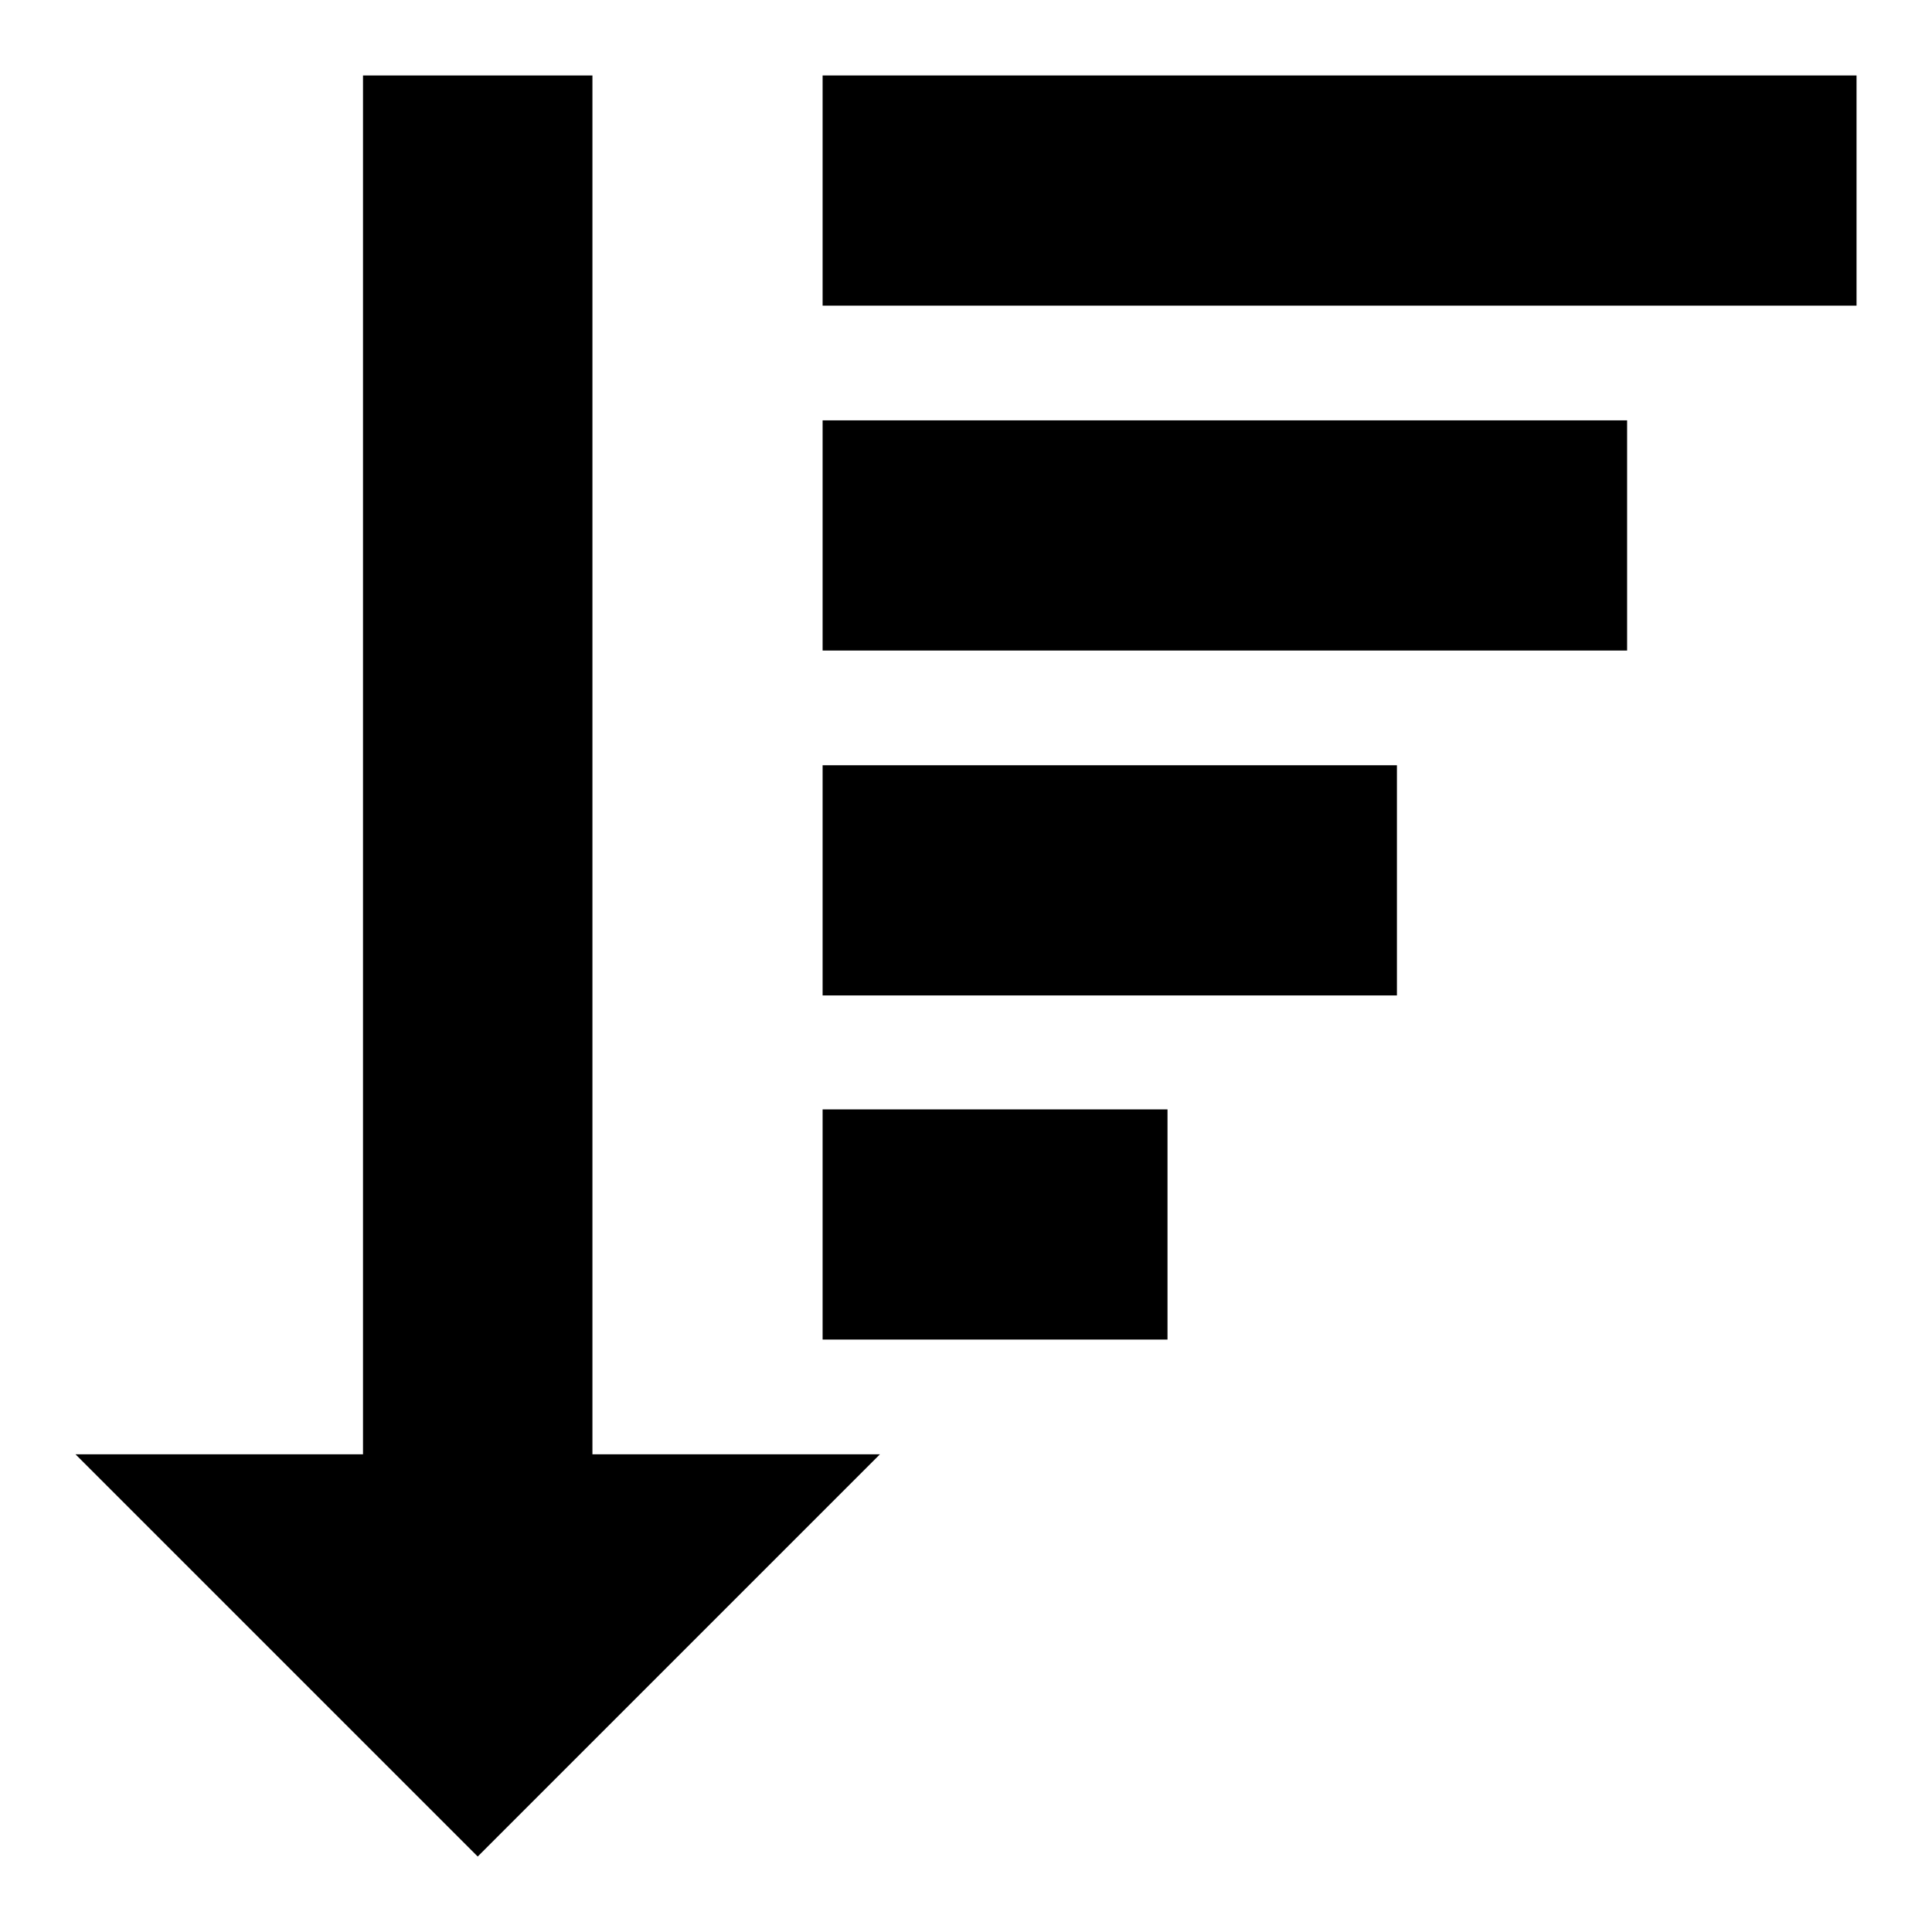
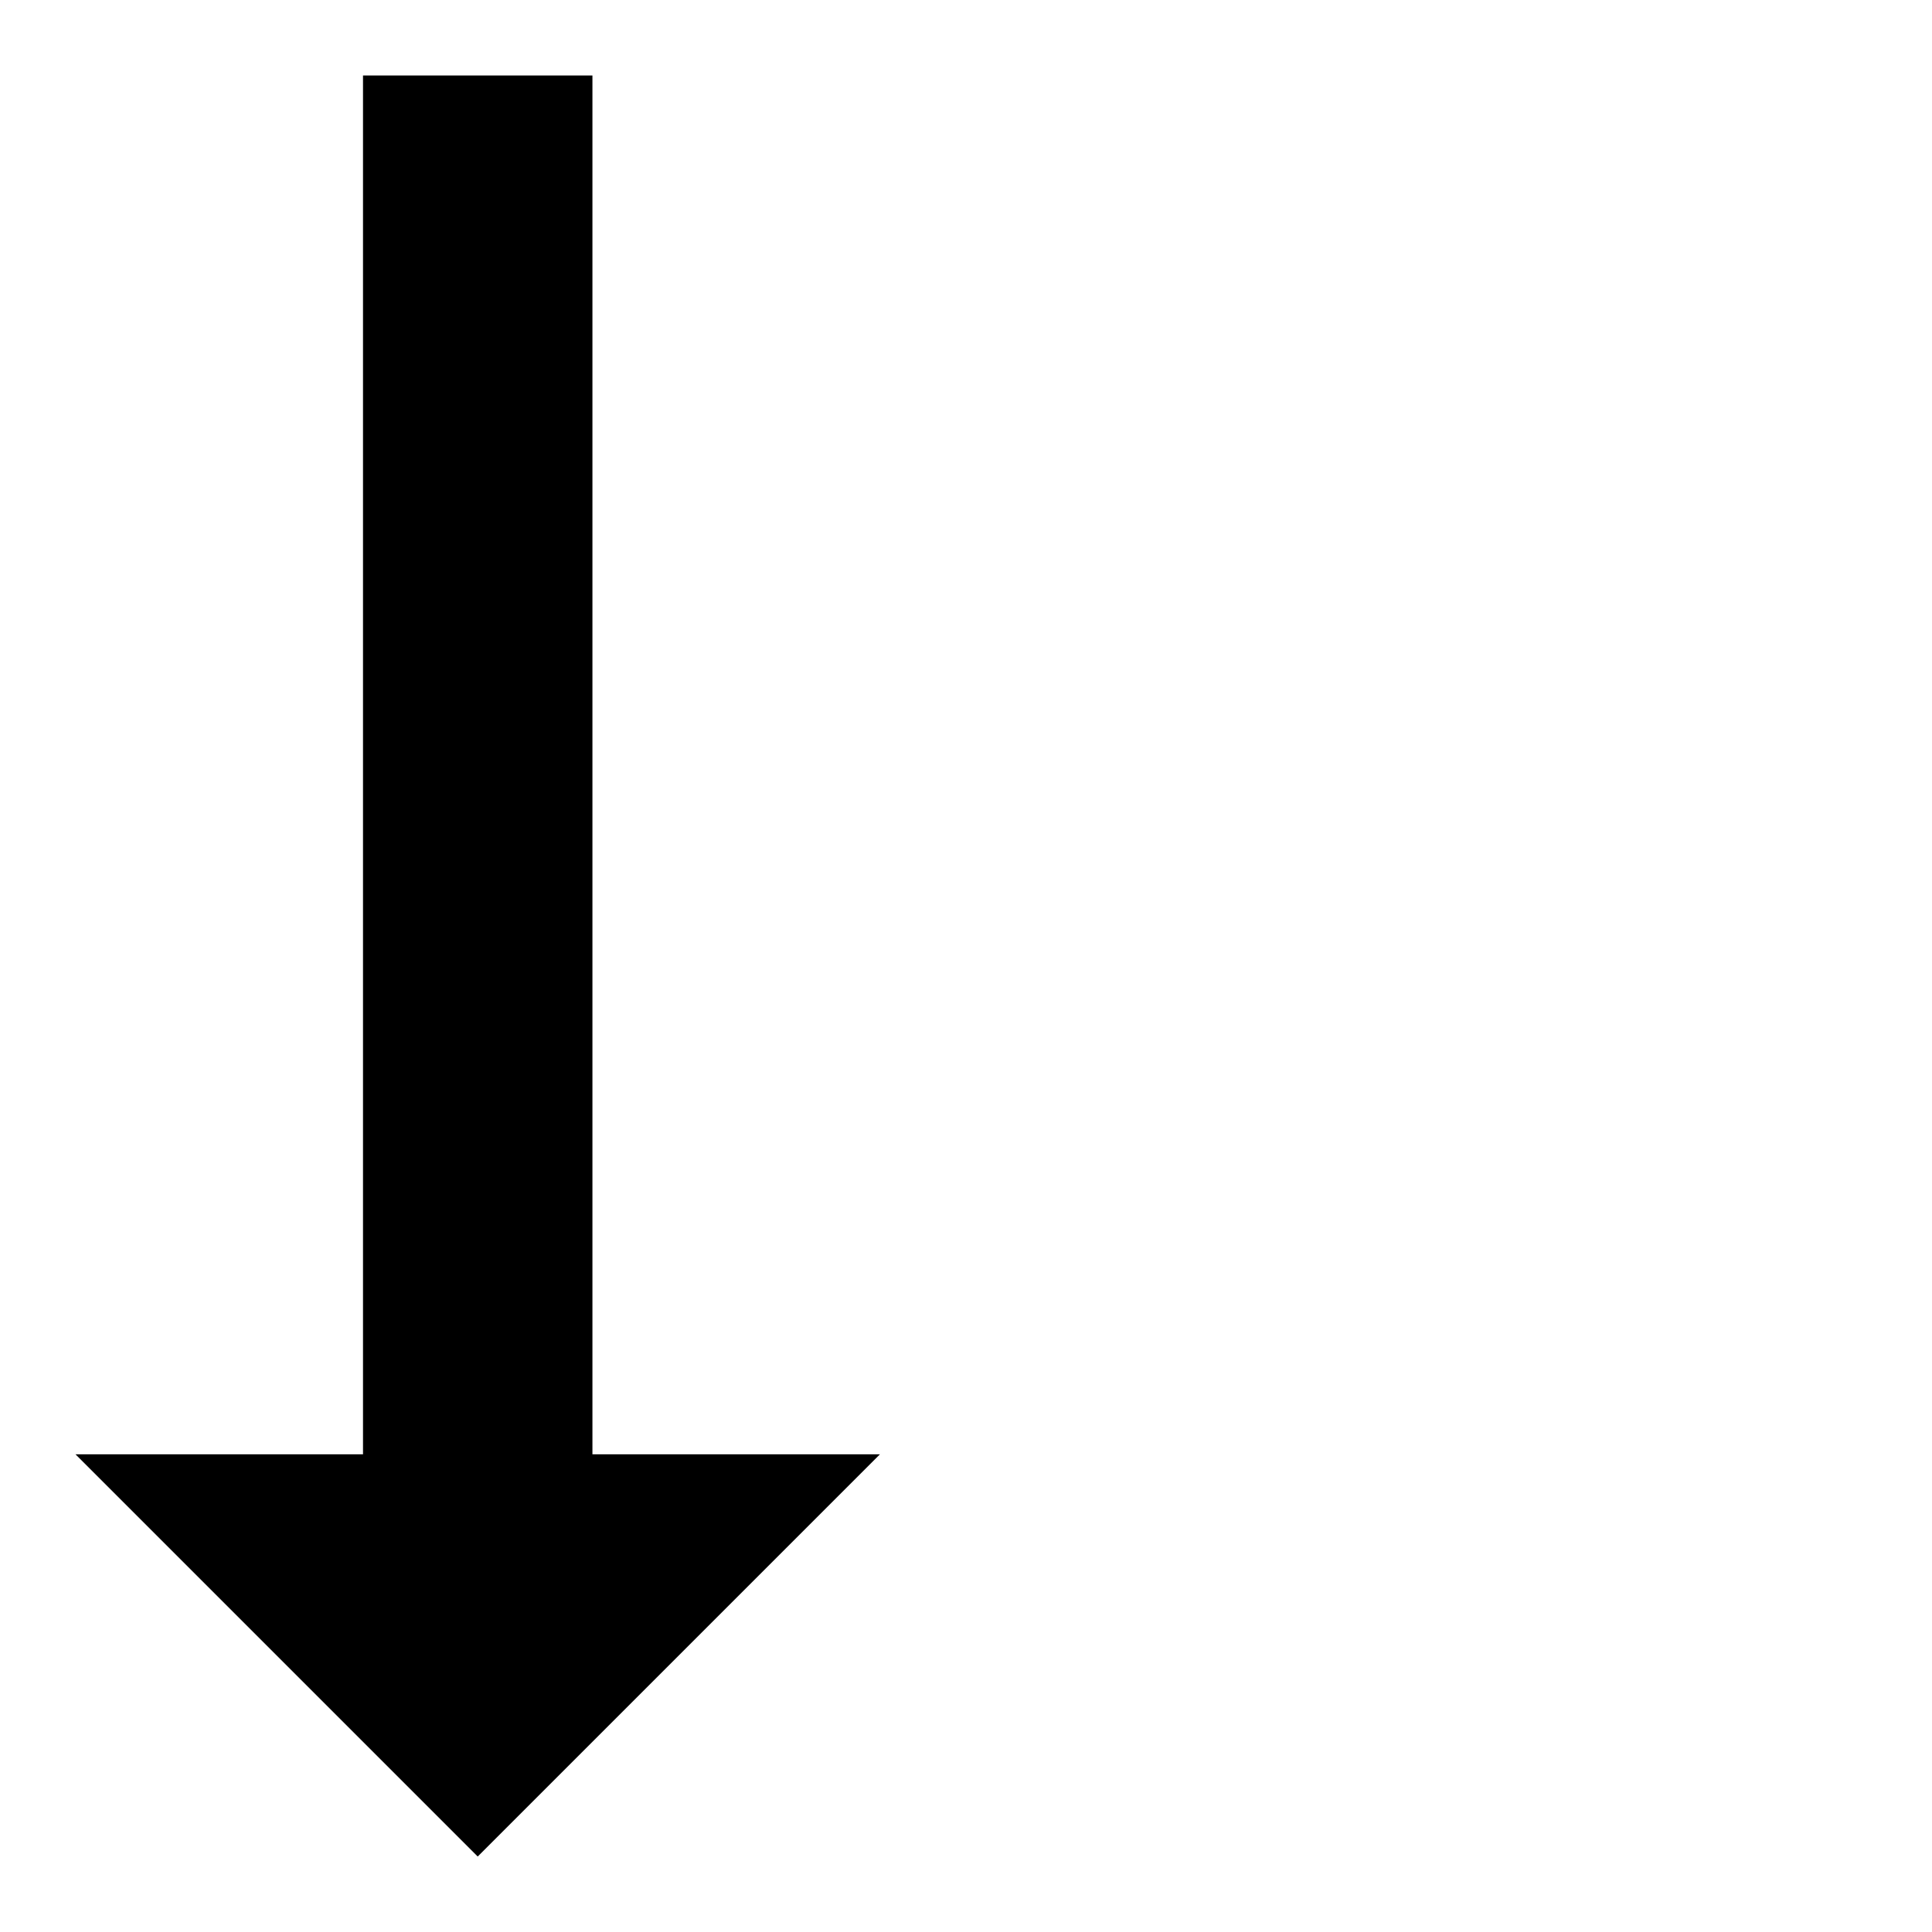
<svg xmlns="http://www.w3.org/2000/svg" version="1.1" x="0px" y="0px" viewBox="0 0 256 256" enable-background="new 0 0 256 256" xml:space="preserve">
  <g>
    <g>
-       <path fill="#000000" d="M78.5,192.7V10H48.1v182.7H10L63.3,246l53.3-53.3H78.5z" />
-       <path fill="#000000" d="M109,10h137v30.5H109V10z" />
-       <path fill="#000000" d="M109,55.7h106.6v30.5H109V55.7z" />
-       <path fill="#000000" d="M109,101.4h76.1v30.5H109V101.4z" />
-       <path fill="#000000" d="M109,147h45.7v30.5H109V147z" />
+       <path fill="#000000" d="M78.5,192.7V10H48.1v182.7H10L63.3,246l53.3-53.3H78.5" />
    </g>
  </g>
</svg>